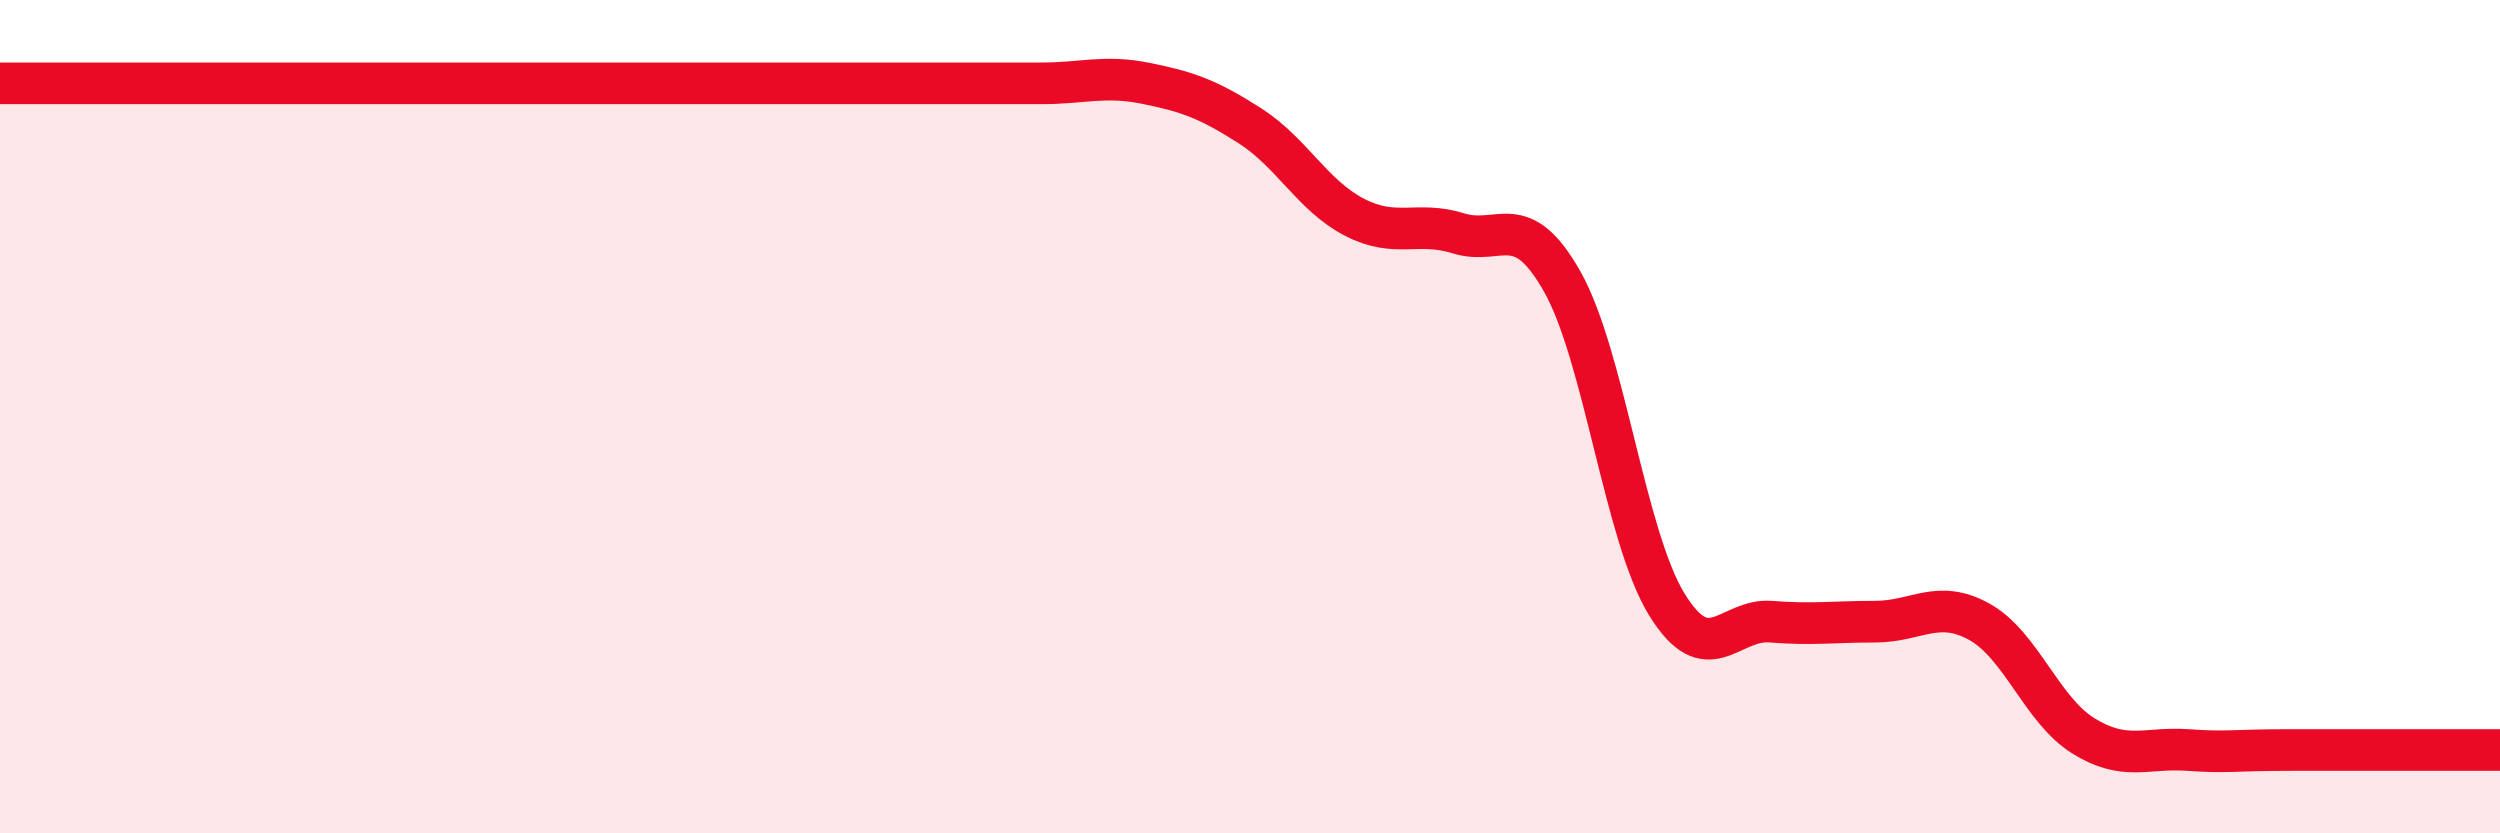
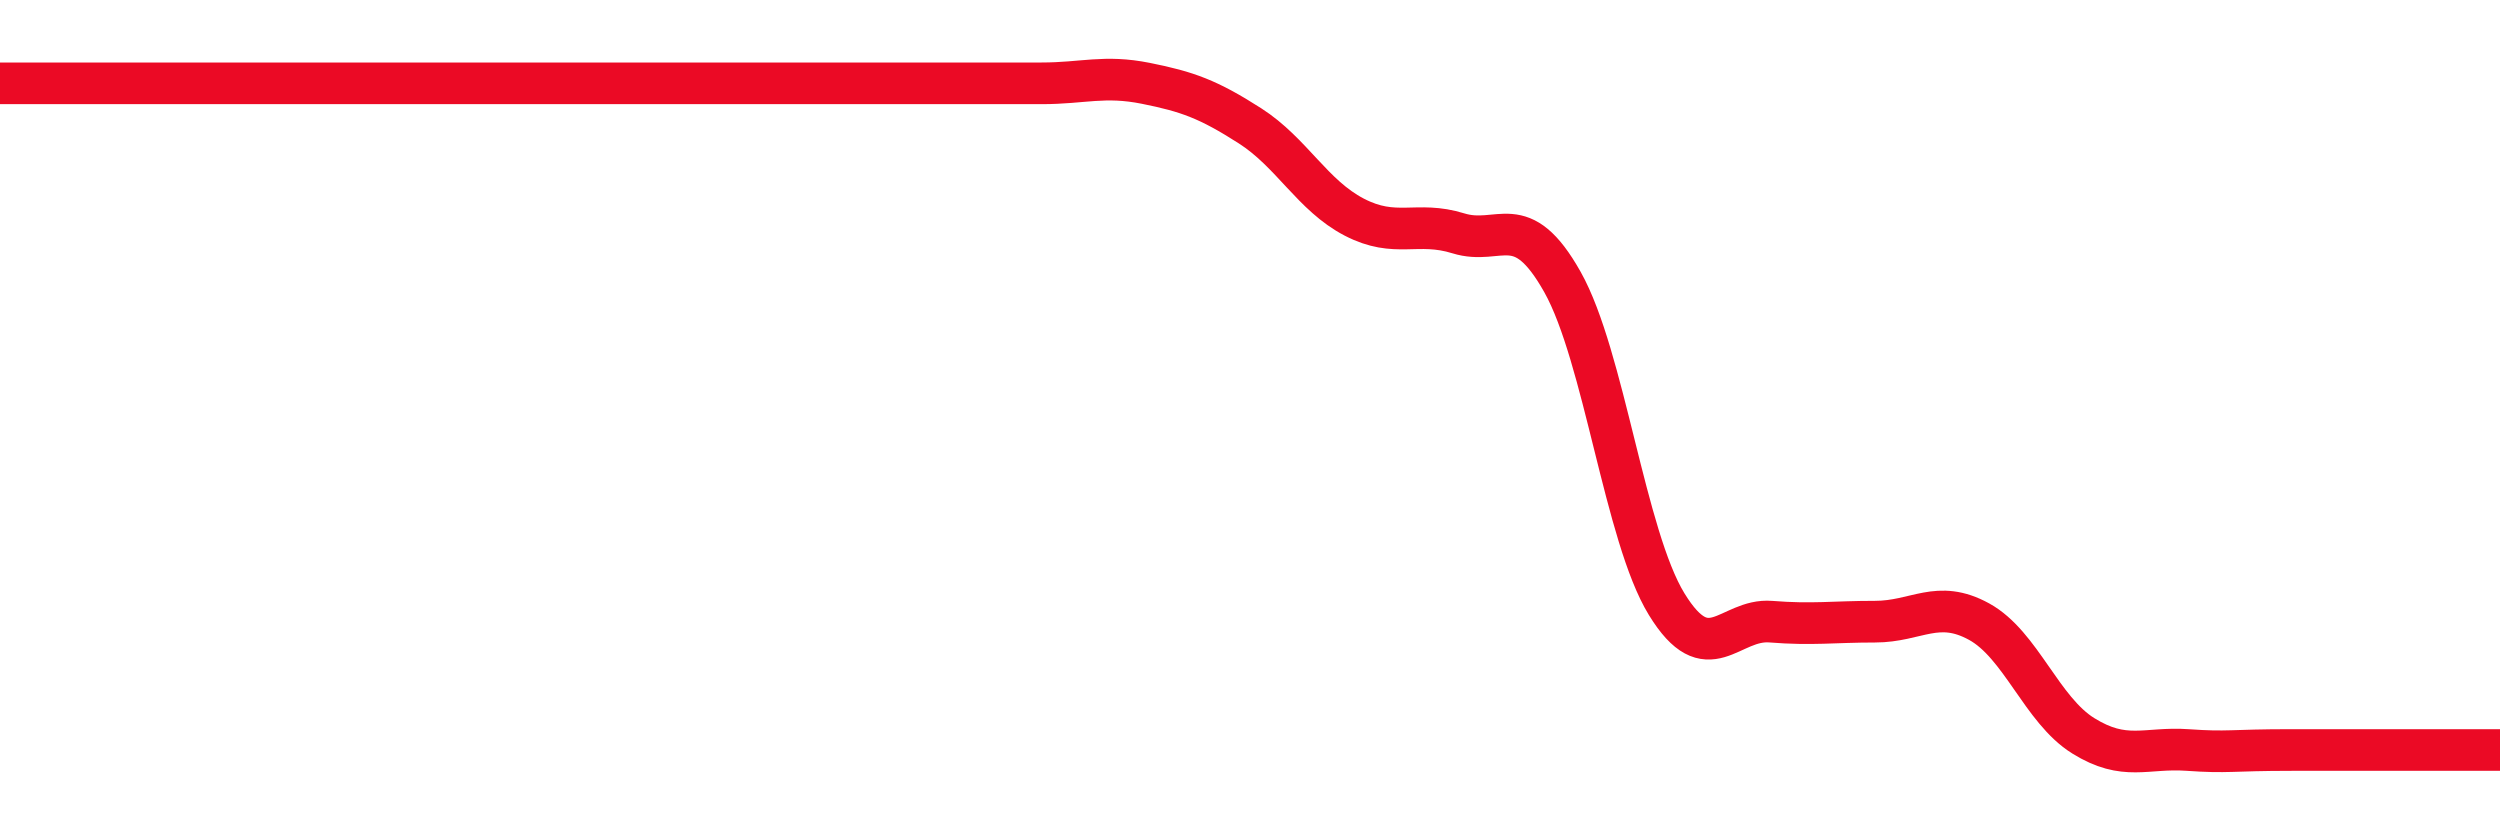
<svg xmlns="http://www.w3.org/2000/svg" width="60" height="20" viewBox="0 0 60 20">
-   <path d="M 0,2 C 0.5,2 1.5,2 2.5,2 C 3.5,2 4,2 5,2 C 6,2 6.5,2 7.5,2 C 8.5,2 9,2 10,2 C 11,2 11.5,2 12.5,2 C 13.5,2 14,2 15,2 C 16,2 16.5,2 17.5,2 C 18.5,2 19,2 20,2 C 21,2 21.5,2 22.5,2 C 23.5,2 24,2 25,2 C 26,2 26.5,1.8 27.5,2 C 28.5,2.2 29,2.38 30,3.02 C 31,3.66 31.5,4.69 32.5,5.21 C 33.5,5.73 34,5.29 35,5.6 C 36,5.91 36.5,4.99 37.5,6.77 C 38.5,8.55 39,12.87 40,14.5 C 41,16.13 41.5,14.84 42.5,14.92 C 43.5,15 44,14.92 45,14.92 C 46,14.92 46.5,14.37 47.5,14.92 C 48.5,15.47 49,17.04 50,17.66 C 51,18.28 51.5,17.93 52.5,18 C 53.5,18.07 53.5,18 55,18 C 56.5,18 59,18 60,18L60 20L0 20Z" fill="#EB0A25" opacity="0.1" stroke-linecap="round" stroke-linejoin="round" />
  <path d="M 0,2 C 0.5,2 1.5,2 2.5,2 C 3.5,2 4,2 5,2 C 6,2 6.5,2 7.5,2 C 8.5,2 9,2 10,2 C 11,2 11.5,2 12.5,2 C 13.5,2 14,2 15,2 C 16,2 16.5,2 17.5,2 C 18.5,2 19,2 20,2 C 21,2 21.5,2 22.5,2 C 23.5,2 24,2 25,2 C 26,2 26.5,1.8 27.5,2 C 28.5,2.2 29,2.38 30,3.02 C 31,3.66 31.5,4.69 32.5,5.21 C 33.5,5.73 34,5.29 35,5.6 C 36,5.91 36.5,4.99 37.5,6.77 C 38.5,8.55 39,12.87 40,14.5 C 41,16.13 41.5,14.84 42.5,14.92 C 43.5,15 44,14.92 45,14.92 C 46,14.92 46.5,14.37 47.5,14.92 C 48.5,15.47 49,17.04 50,17.66 C 51,18.28 51.5,17.93 52.5,18 C 53.5,18.07 53.5,18 55,18 C 56.5,18 59,18 60,18" stroke="#EB0A25" stroke-width="1" fill="none" stroke-linecap="round" stroke-linejoin="round" />
</svg>